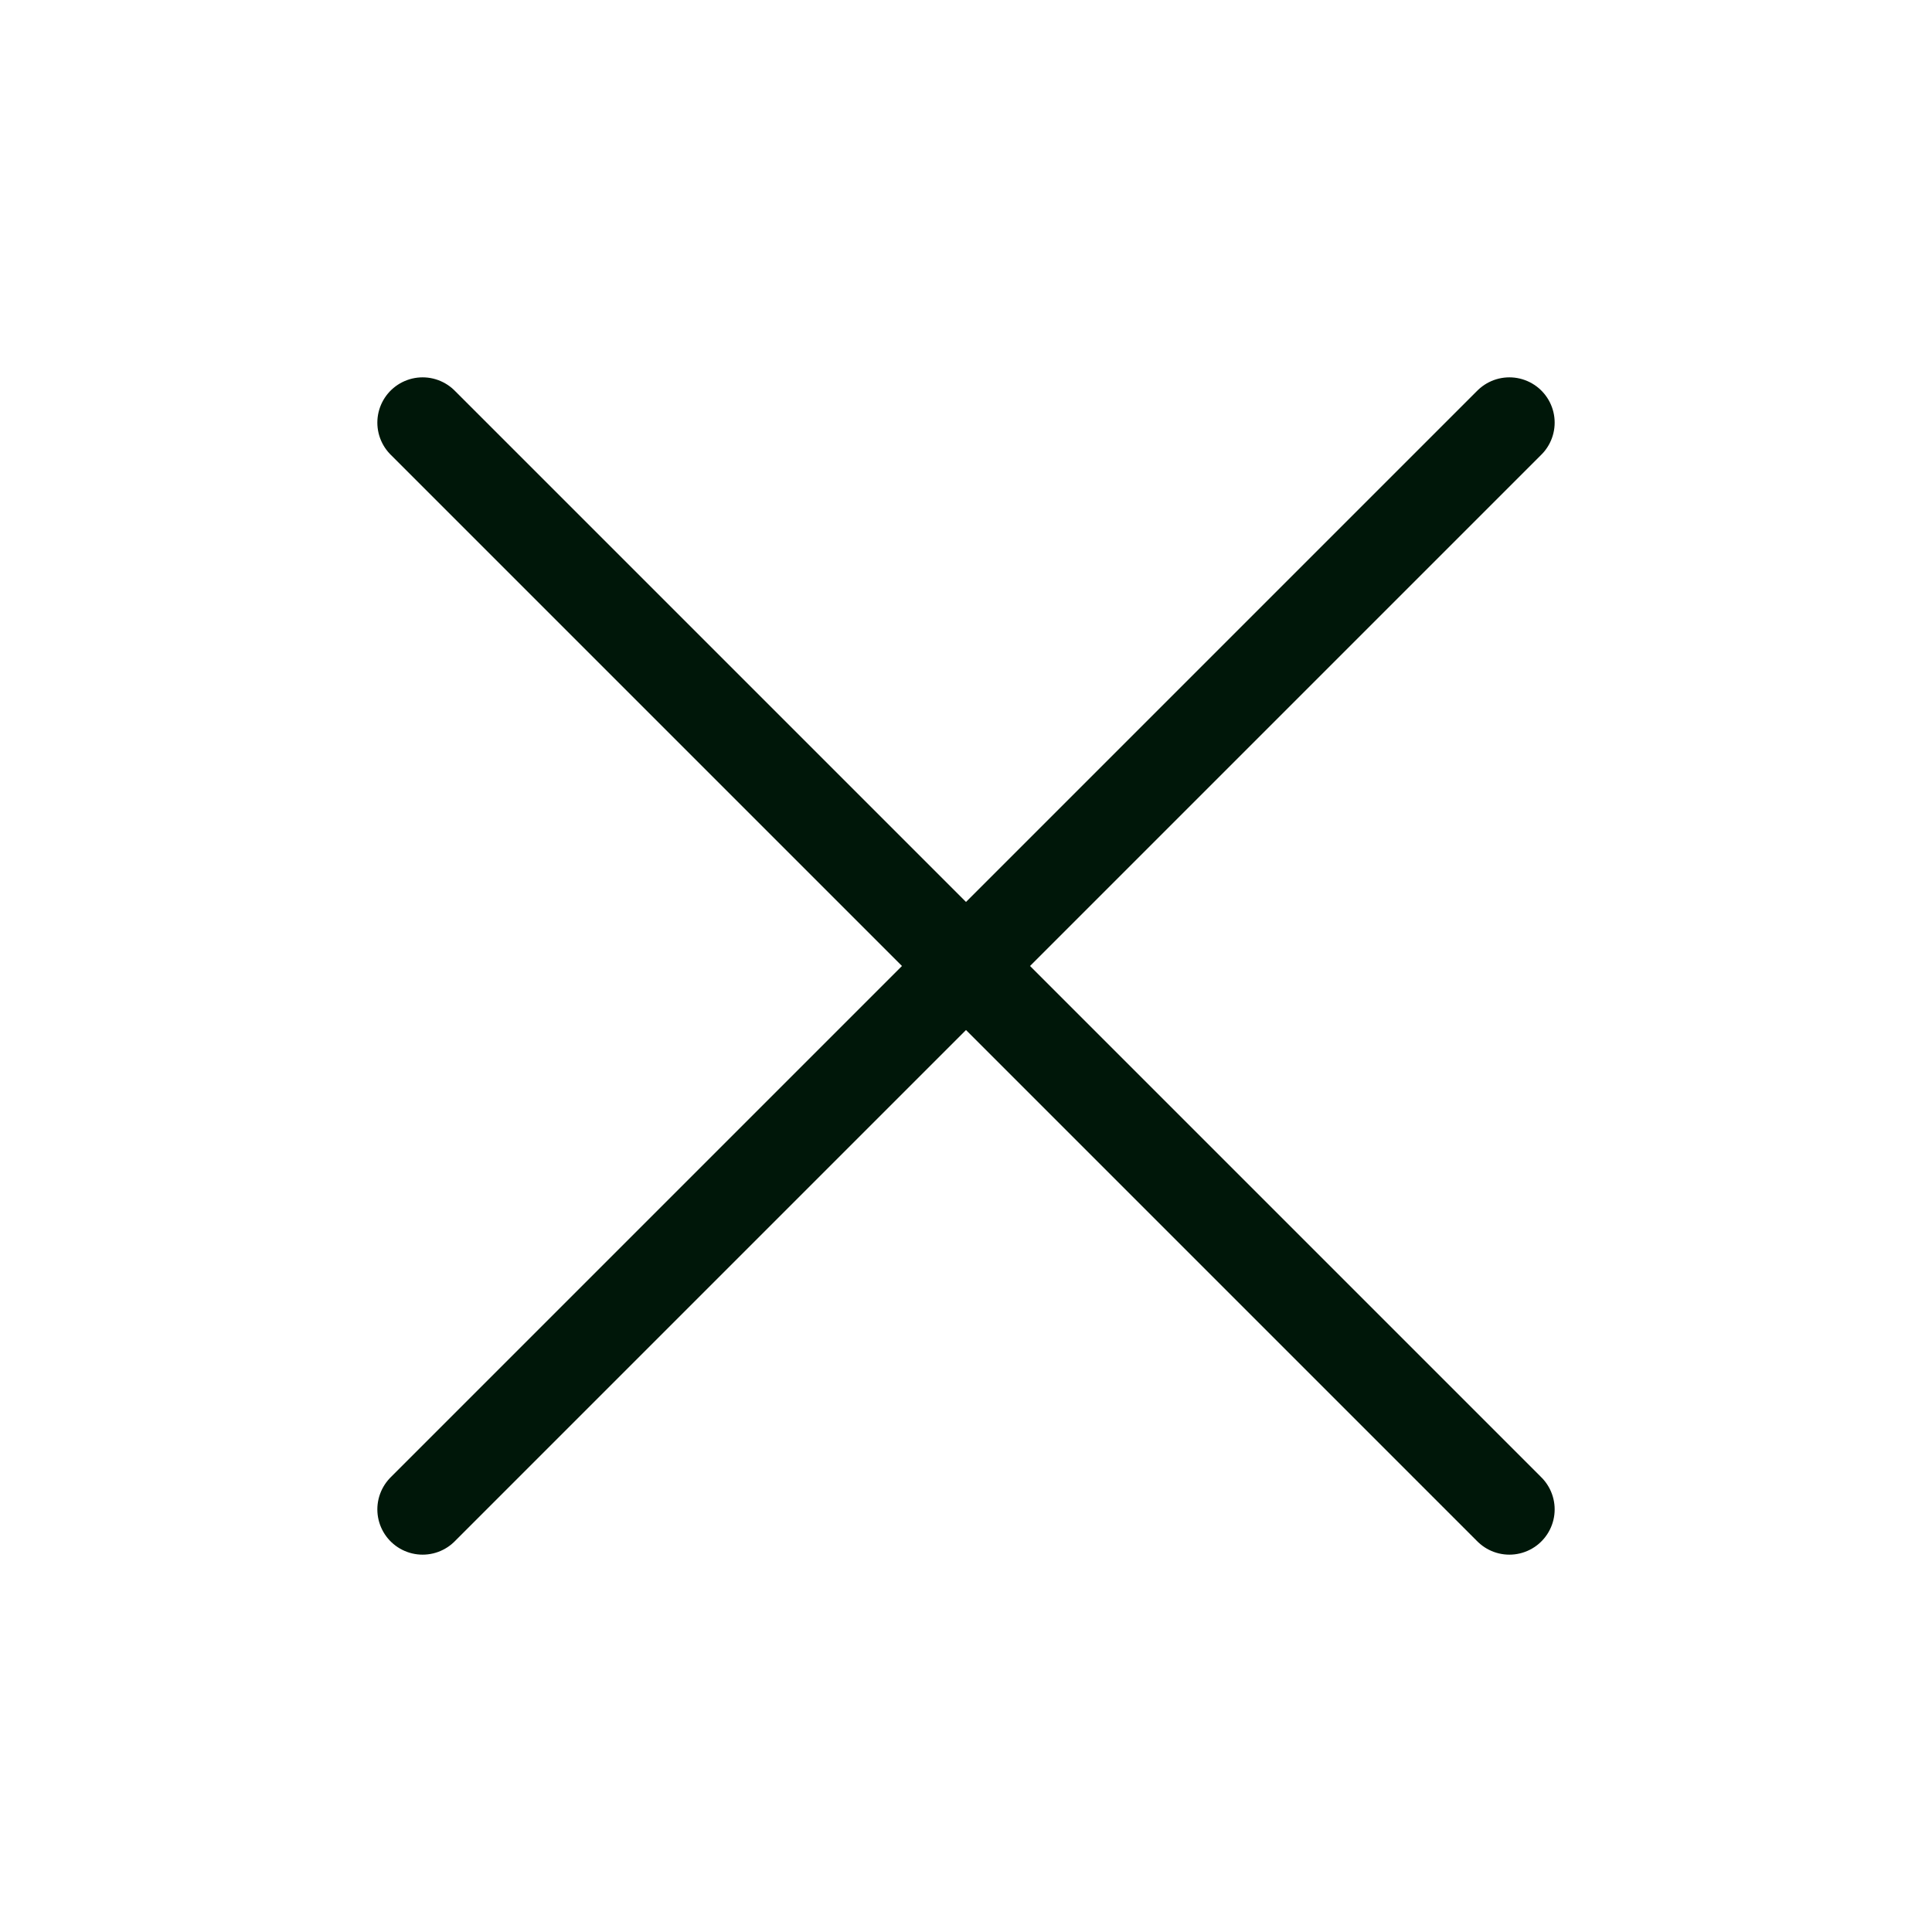
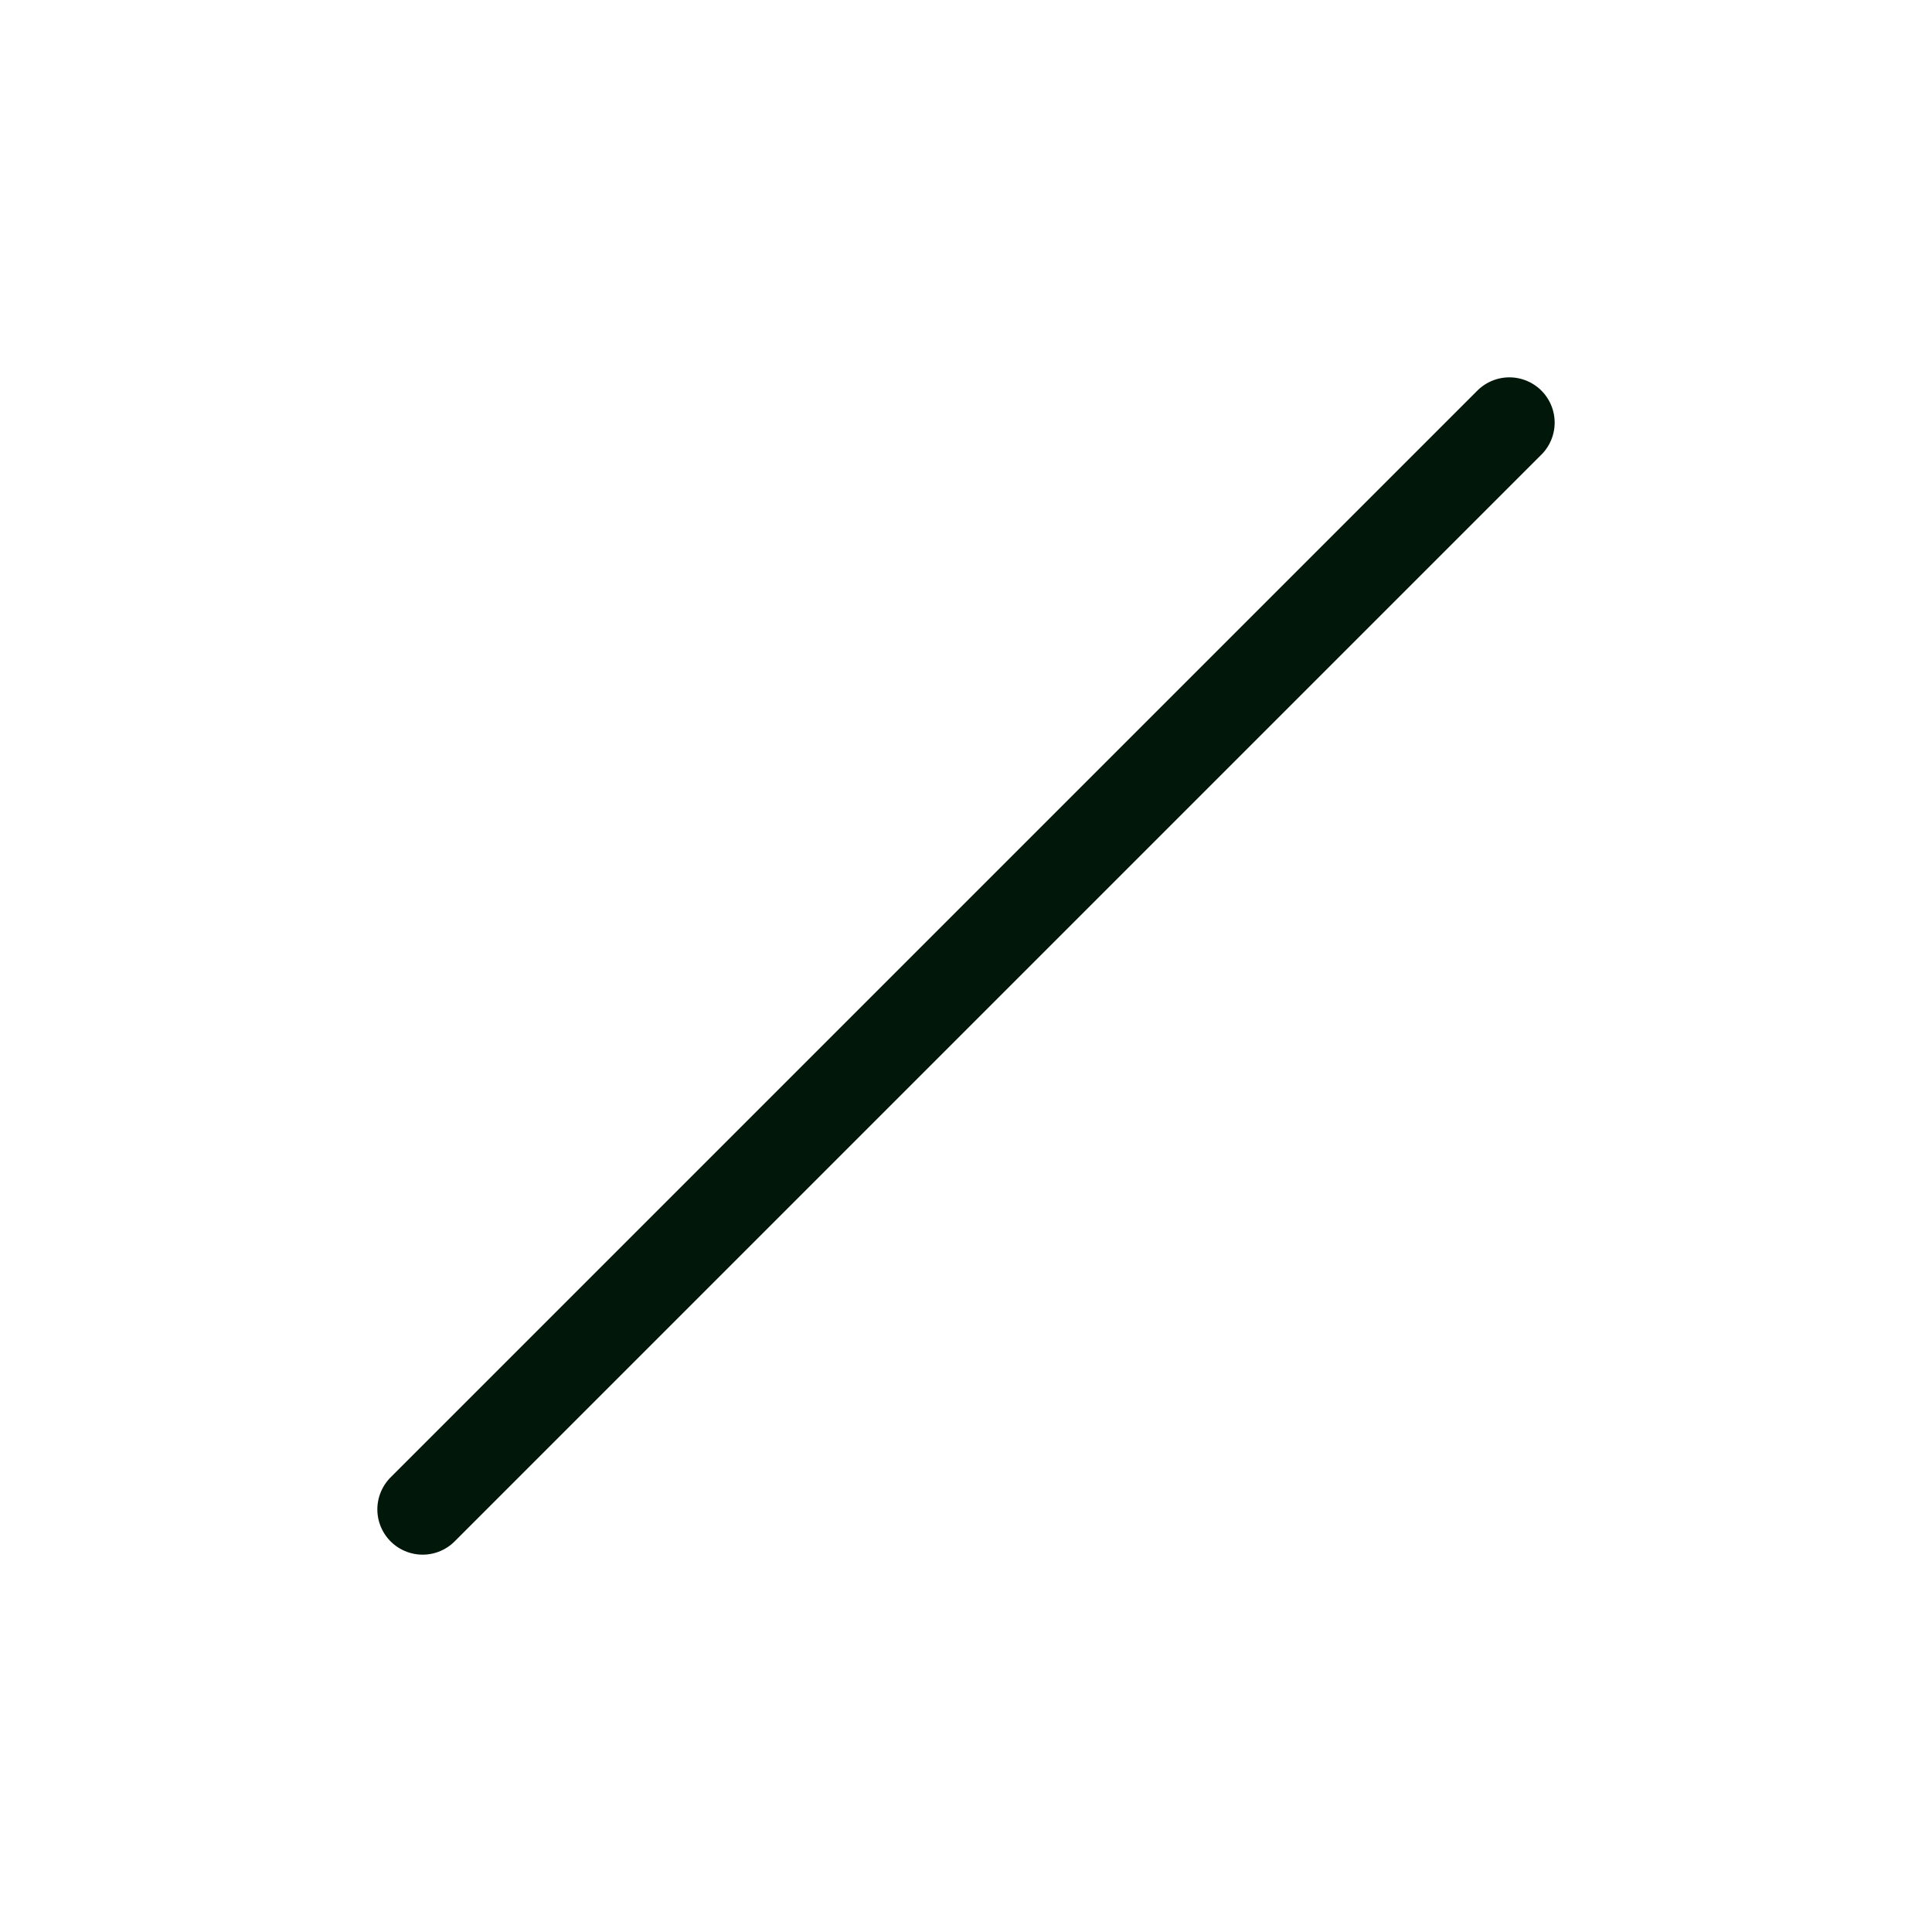
<svg xmlns="http://www.w3.org/2000/svg" width="32" height="32" viewBox="0 0 32 32" fill="none">
  <path d="M25 7L7 25" stroke="#001709" stroke-width="1.5" stroke-linecap="round" stroke-linejoin="round" />
-   <path d="M25 25L7 7" stroke="#001709" stroke-width="1.5" stroke-linecap="round" stroke-linejoin="round" />
</svg>